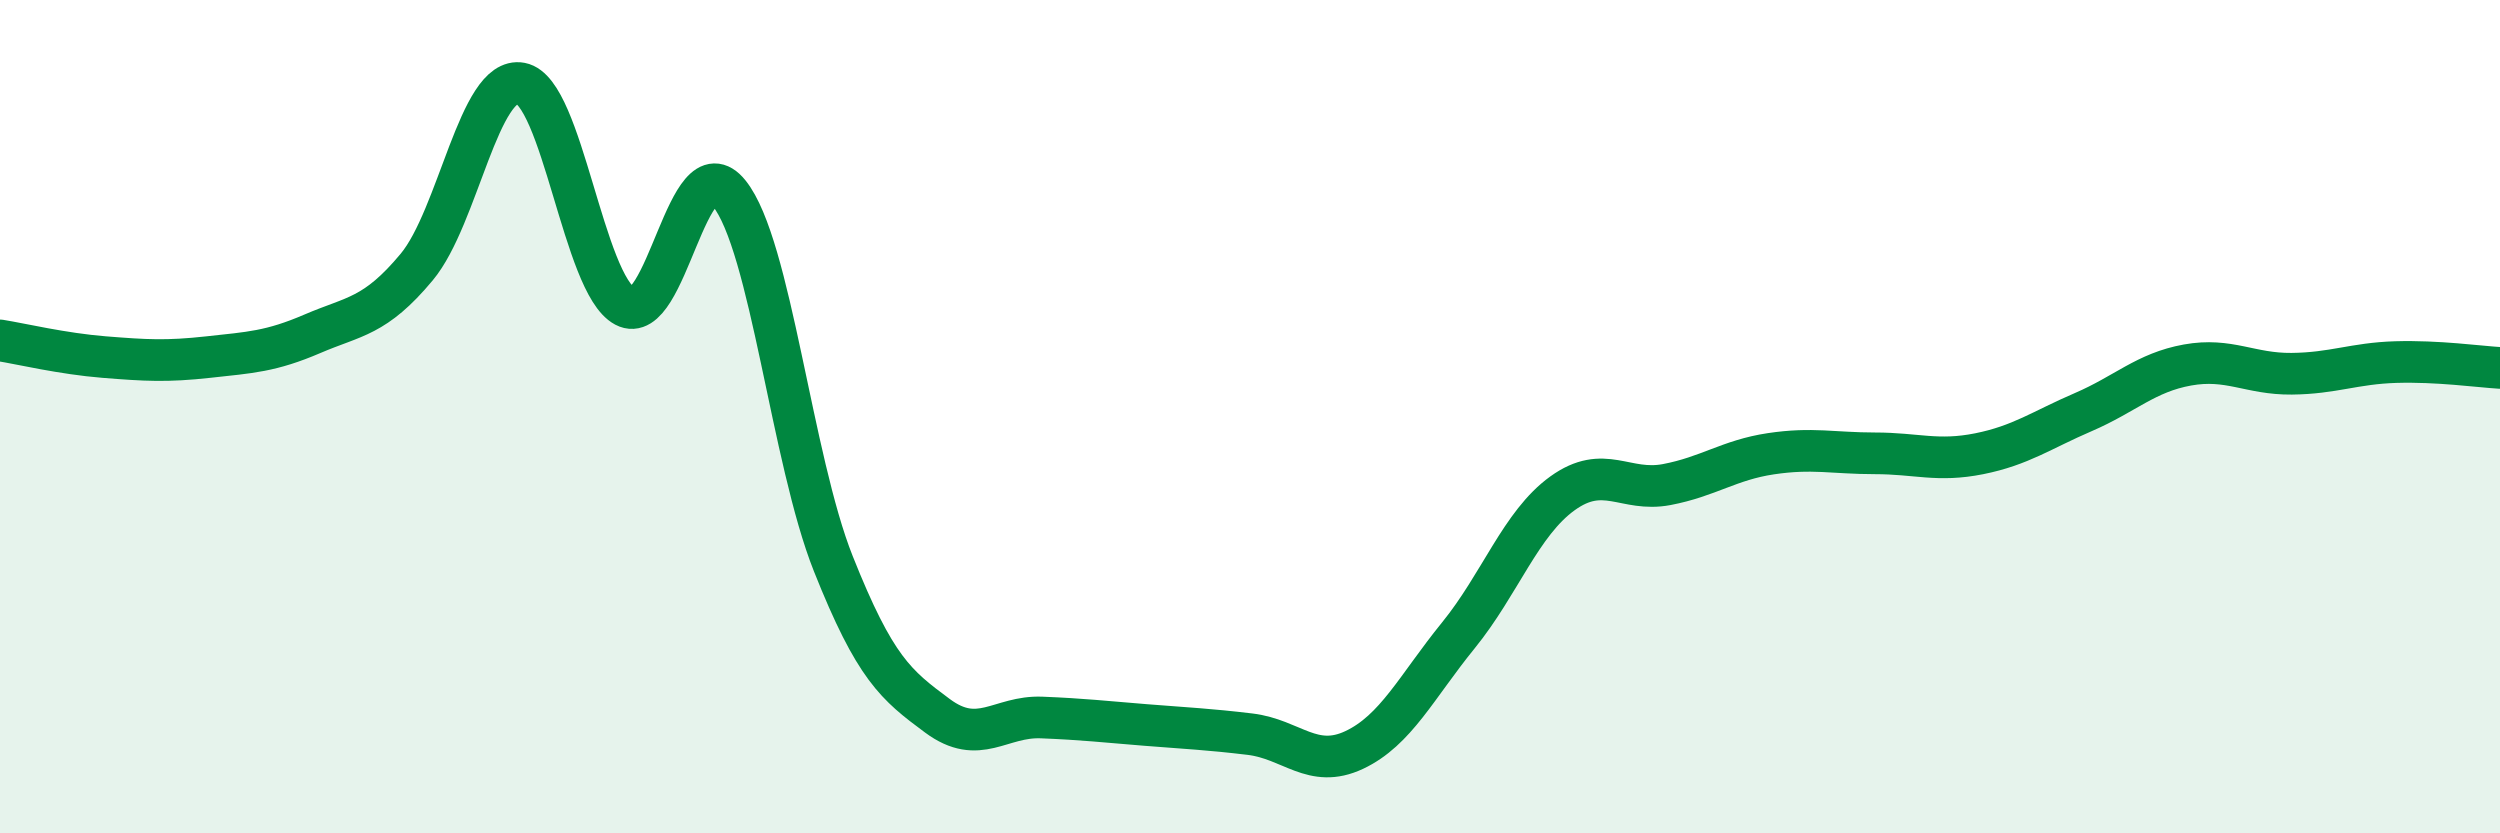
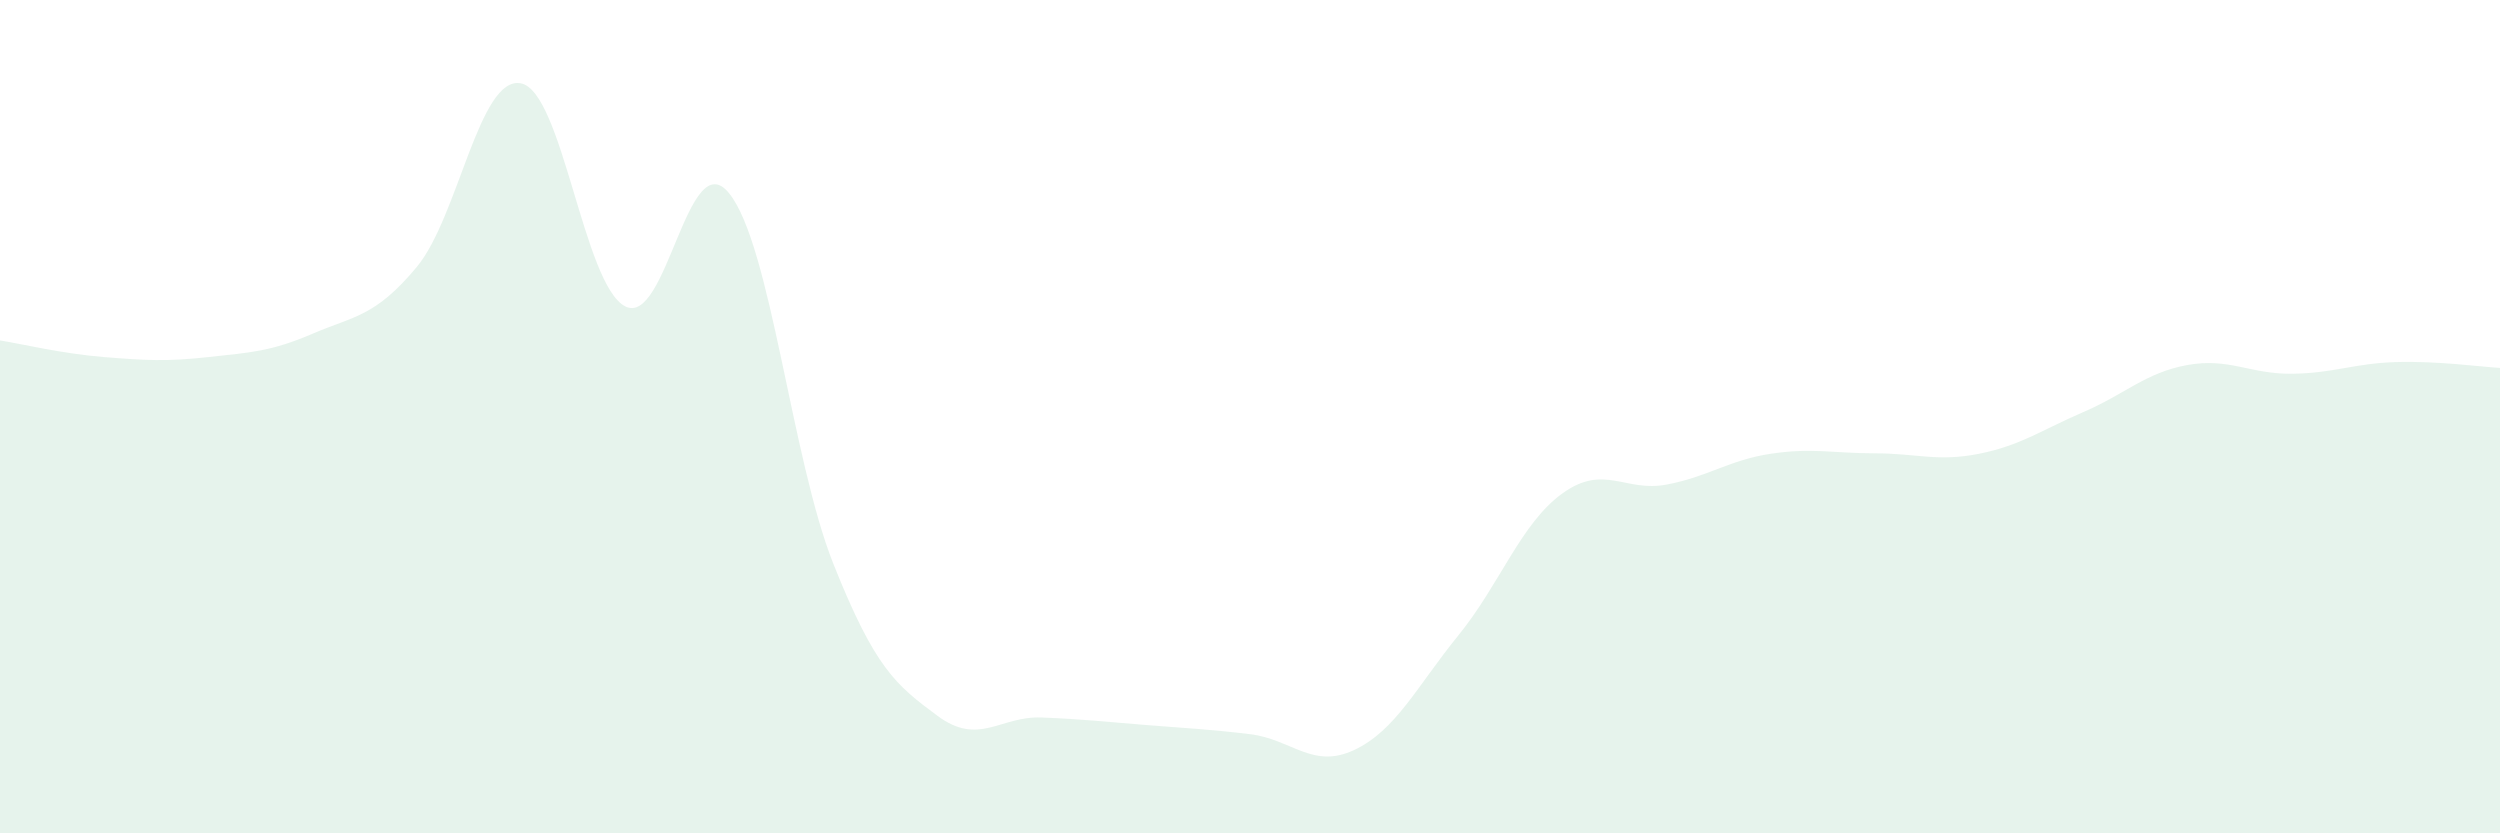
<svg xmlns="http://www.w3.org/2000/svg" width="60" height="20" viewBox="0 0 60 20">
  <path d="M 0,8.17 C 0.5,8.25 1.5,8.49 2.5,8.57 C 3.5,8.65 4,8.68 5,8.57 C 6,8.46 6.5,8.44 7.5,8.01 C 8.5,7.58 9,7.61 10,6.41 C 11,5.21 11.5,1.81 12.5,2 C 13.5,2.19 14,6.82 15,7.35 C 16,7.88 16.5,3.4 17.5,4.64 C 18.5,5.88 19,11.02 20,13.53 C 21,16.04 21.5,16.44 22.5,17.18 C 23.5,17.92 24,17.18 25,17.22 C 26,17.26 26.5,17.32 27.5,17.4 C 28.5,17.48 29,17.5 30,17.62 C 31,17.74 31.5,18.47 32.5,18 C 33.5,17.53 34,16.48 35,15.25 C 36,14.02 36.5,12.56 37.5,11.84 C 38.5,11.12 39,11.82 40,11.63 C 41,11.44 41.5,11.04 42.5,10.89 C 43.5,10.74 44,10.88 45,10.88 C 46,10.88 46.5,11.09 47.5,10.89 C 48.5,10.69 49,10.32 50,9.89 C 51,9.46 51.5,8.94 52.5,8.76 C 53.5,8.58 54,8.98 55,8.97 C 56,8.96 56.5,8.72 57.5,8.69 C 58.5,8.66 59.5,8.8 60,8.83L60 20L0 20Z" fill="#008740" opacity="0.1" stroke-linecap="round" stroke-linejoin="round" />
-   <path d="M 0,8.17 C 0.5,8.25 1.5,8.49 2.5,8.57 C 3.5,8.65 4,8.68 5,8.57 C 6,8.46 6.5,8.44 7.5,8.01 C 8.5,7.58 9,7.61 10,6.41 C 11,5.21 11.5,1.81 12.5,2 C 13.5,2.19 14,6.82 15,7.35 C 16,7.88 16.5,3.4 17.5,4.64 C 18.5,5.88 19,11.02 20,13.53 C 21,16.04 21.5,16.44 22.5,17.18 C 23.5,17.92 24,17.18 25,17.22 C 26,17.26 26.5,17.32 27.5,17.4 C 28.5,17.48 29,17.5 30,17.62 C 31,17.74 31.5,18.47 32.5,18 C 33.5,17.53 34,16.48 35,15.25 C 36,14.02 36.5,12.56 37.5,11.84 C 38.5,11.12 39,11.82 40,11.63 C 41,11.44 41.5,11.04 42.5,10.89 C 43.5,10.74 44,10.88 45,10.88 C 46,10.88 46.5,11.09 47.5,10.89 C 48.5,10.69 49,10.32 50,9.89 C 51,9.46 51.5,8.94 52.5,8.76 C 53.5,8.58 54,8.98 55,8.97 C 56,8.96 56.5,8.72 57.5,8.69 C 58.5,8.66 59.5,8.8 60,8.83" stroke="#008740" stroke-width="1" fill="none" stroke-linecap="round" stroke-linejoin="round" />
</svg>